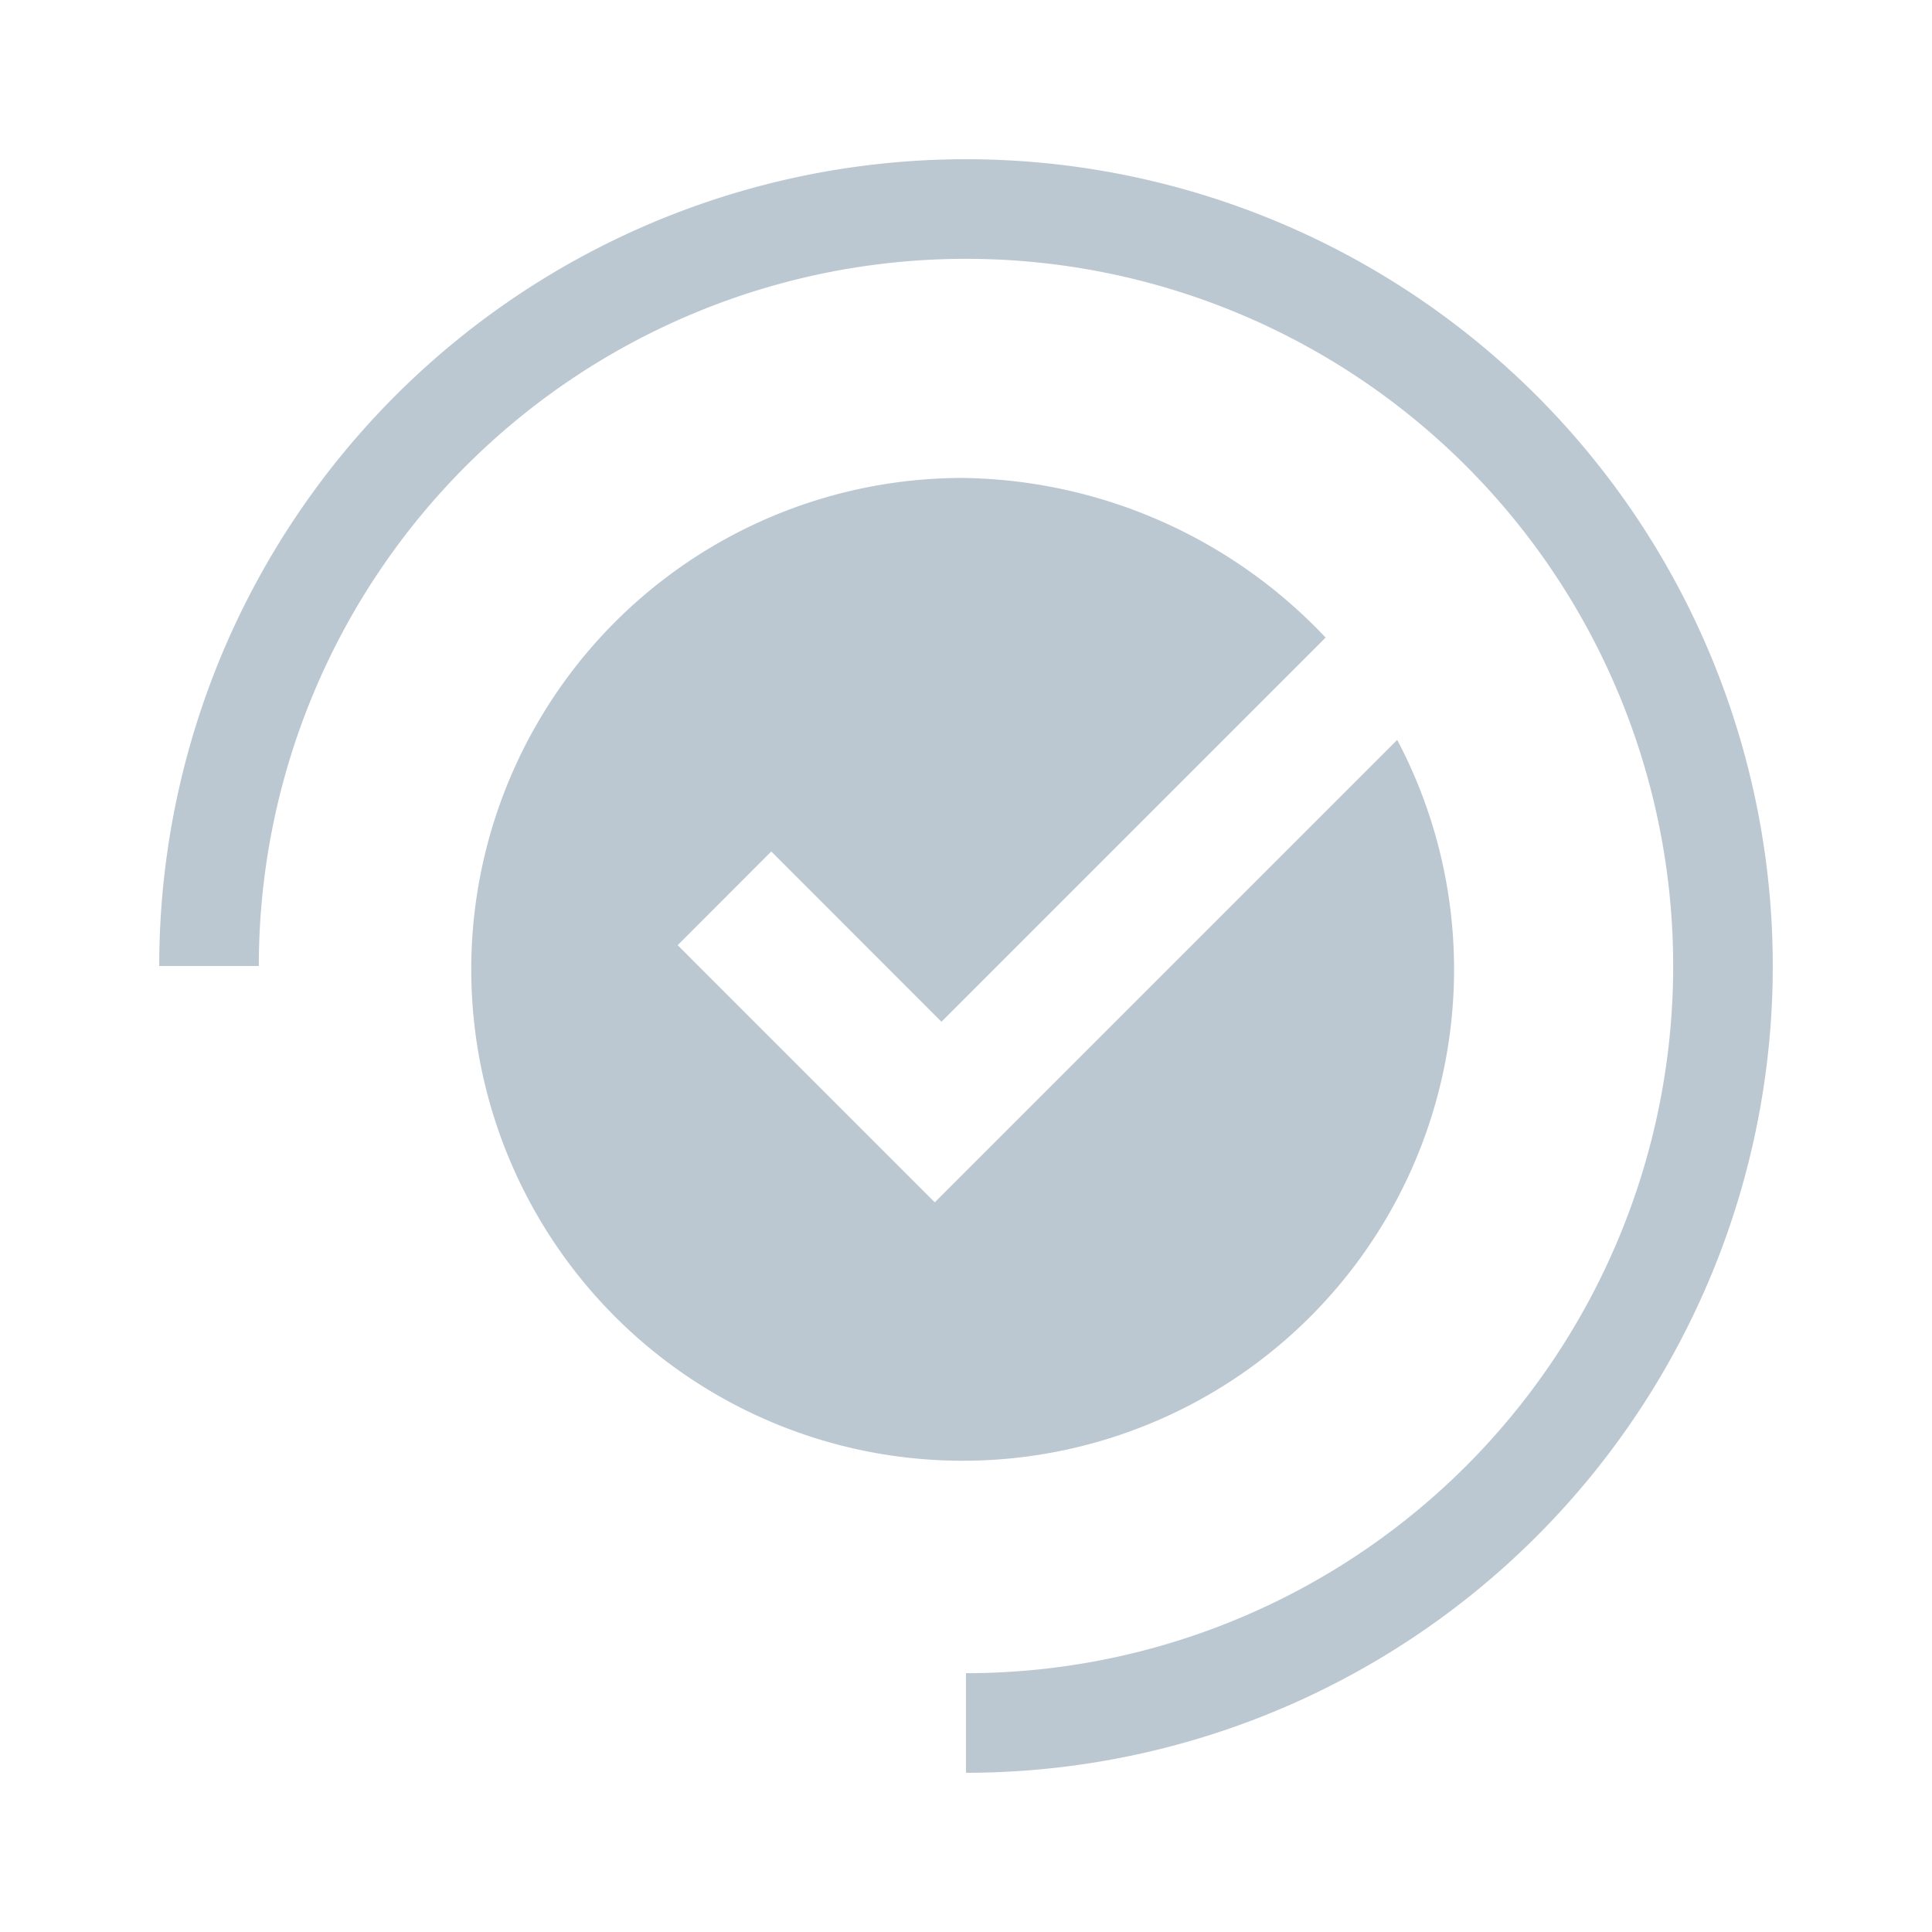
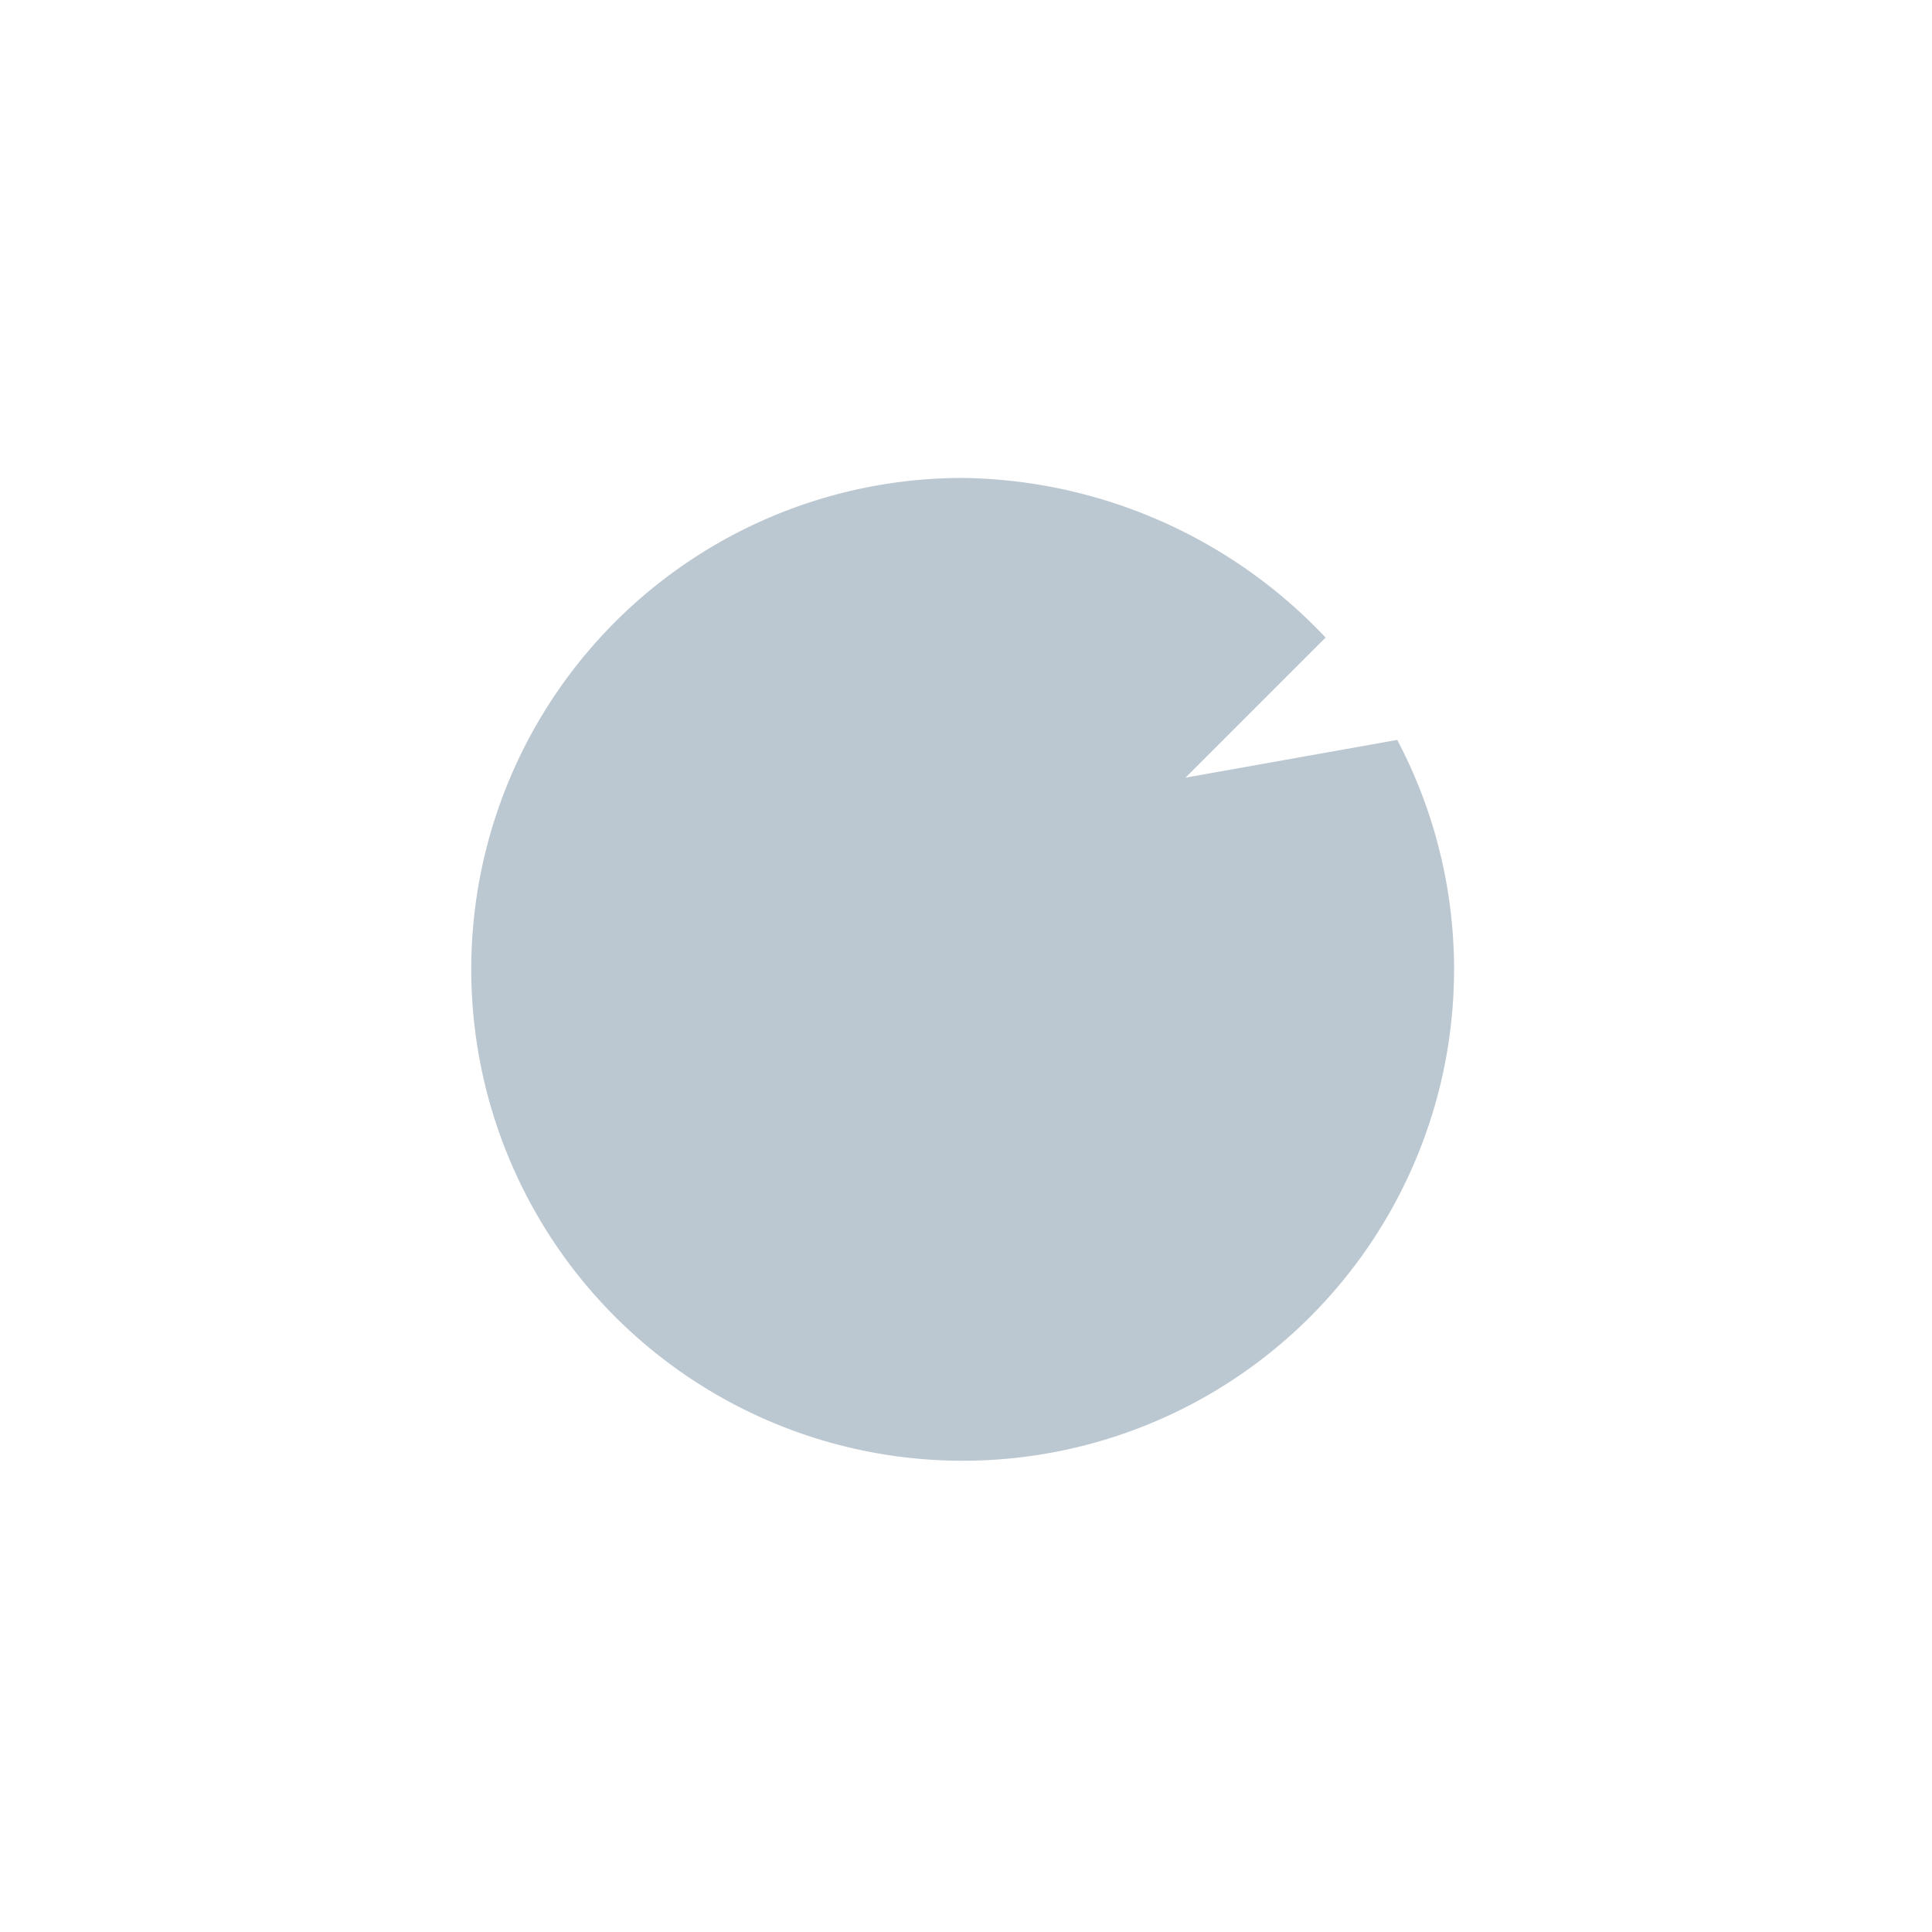
<svg xmlns="http://www.w3.org/2000/svg" width="60" height="60" viewBox="0 0 60 60">
  <defs>
    <style>.a{fill:#fff;stroke:#707070;}.b{clip-path:url(#a);}.c{fill:#bcc8d1;}</style>
    <clipPath id="a">
      <rect class="a" width="60" height="60" transform="translate(207 2259)" />
    </clipPath>
  </defs>
  <g class="b" transform="translate(-207 -2259)">
    <g transform="translate(211.945 2263.945)">
-       <path class="c" d="M3.093,25.055A21.962,21.962,0,1,1,25.055,47.017V50.11A25.055,25.055,0,1,0,0,25.055Z" />
-       <path class="c" d="M75.754,56.136l-12.7,12.7-1.66,1.66-1.66-1.66-6.325-6.326L56.316,59.6,61.6,64.888,73.531,52.957A15.757,15.757,0,0,0,62.26,48a15.261,15.261,0,1,0,13.495,8.136Z" transform="translate(-37.308 -38.102)" />
+       <path class="c" d="M75.754,56.136L56.316,59.6,61.6,64.888,73.531,52.957A15.757,15.757,0,0,0,62.26,48a15.261,15.261,0,1,0,13.495,8.136Z" transform="translate(-37.308 -38.102)" />
    </g>
  </g>
</svg>